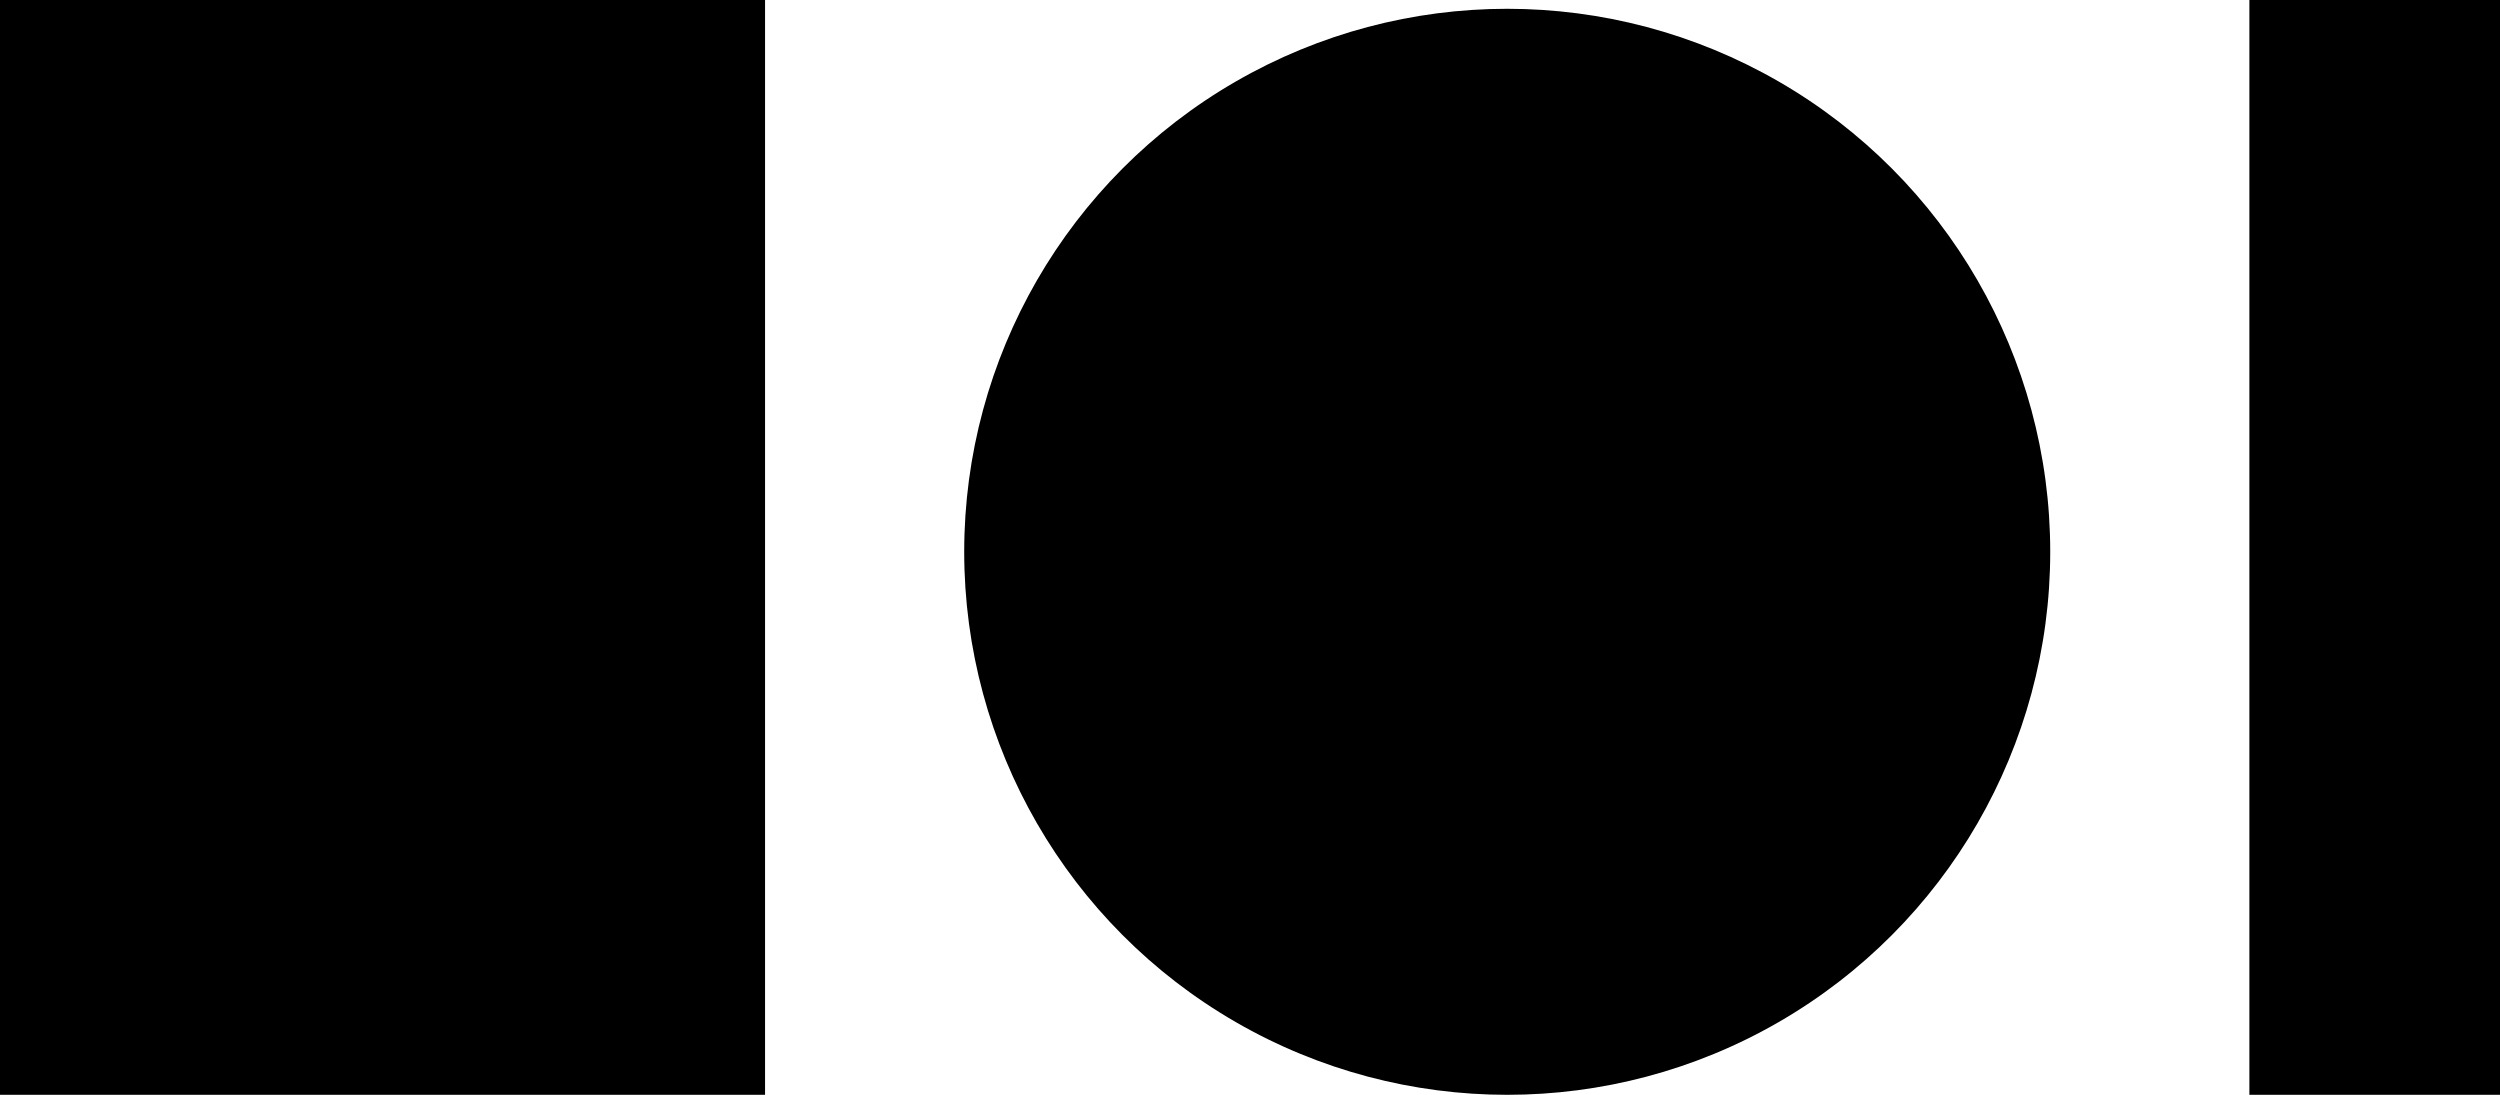
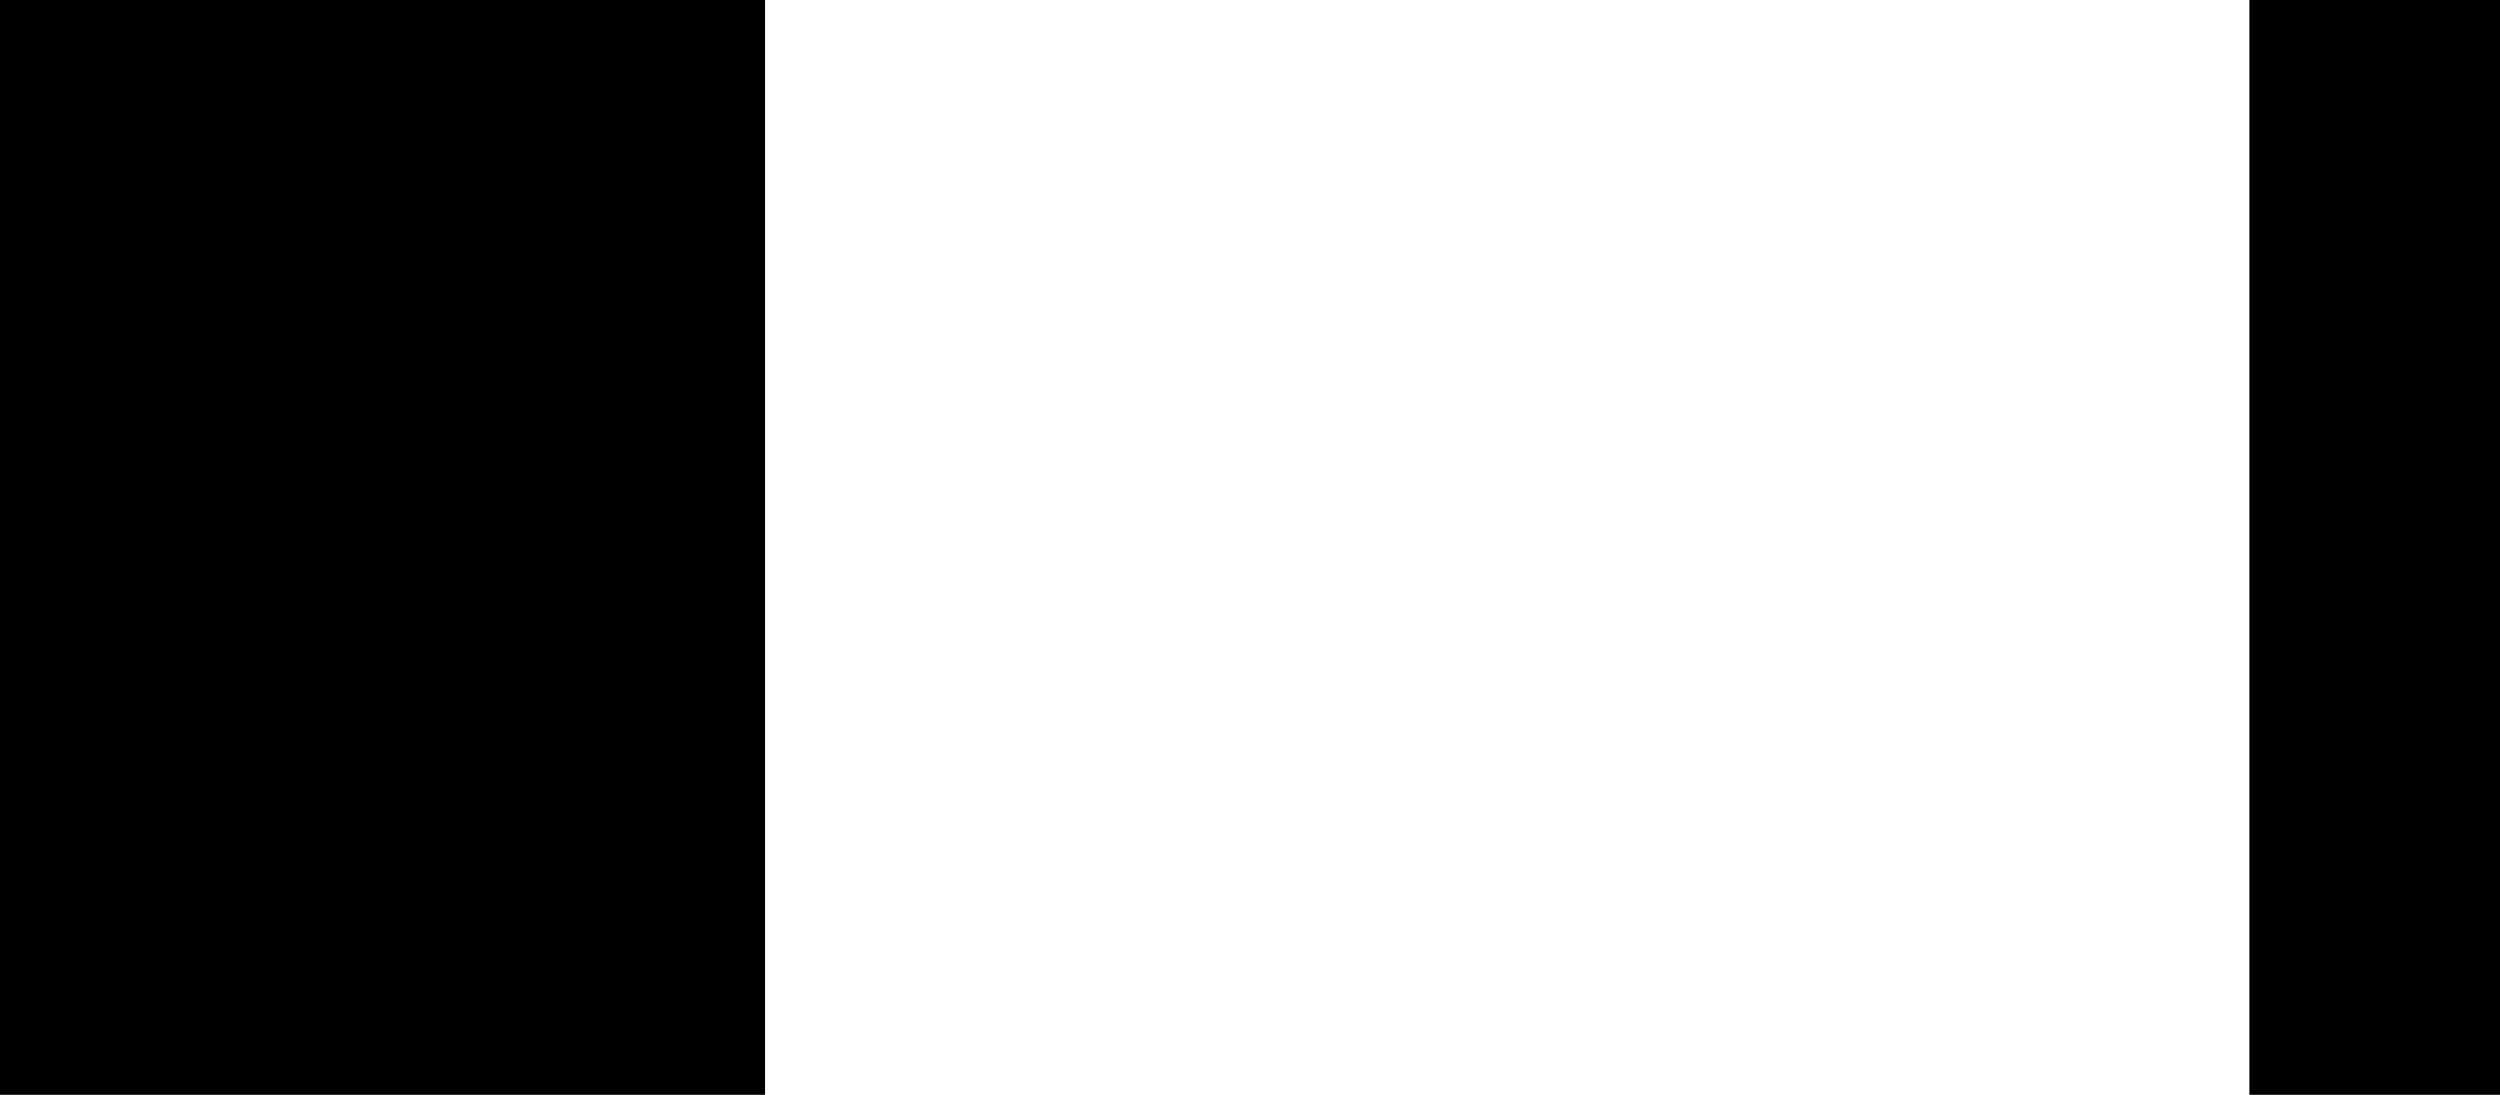
<svg xmlns="http://www.w3.org/2000/svg" id="Layer_2" data-name="Layer 2" viewBox="0 0 1129.4 494.6">
  <g id="Layer_1-2" data-name="Layer 1">
    <g>
      <rect width="345.62" height="494.6" />
      <rect x="1016.18" width="113.22" height="494.6" />
-       <circle cx="680.9" cy="249.28" r="245.31" />
    </g>
  </g>
</svg>